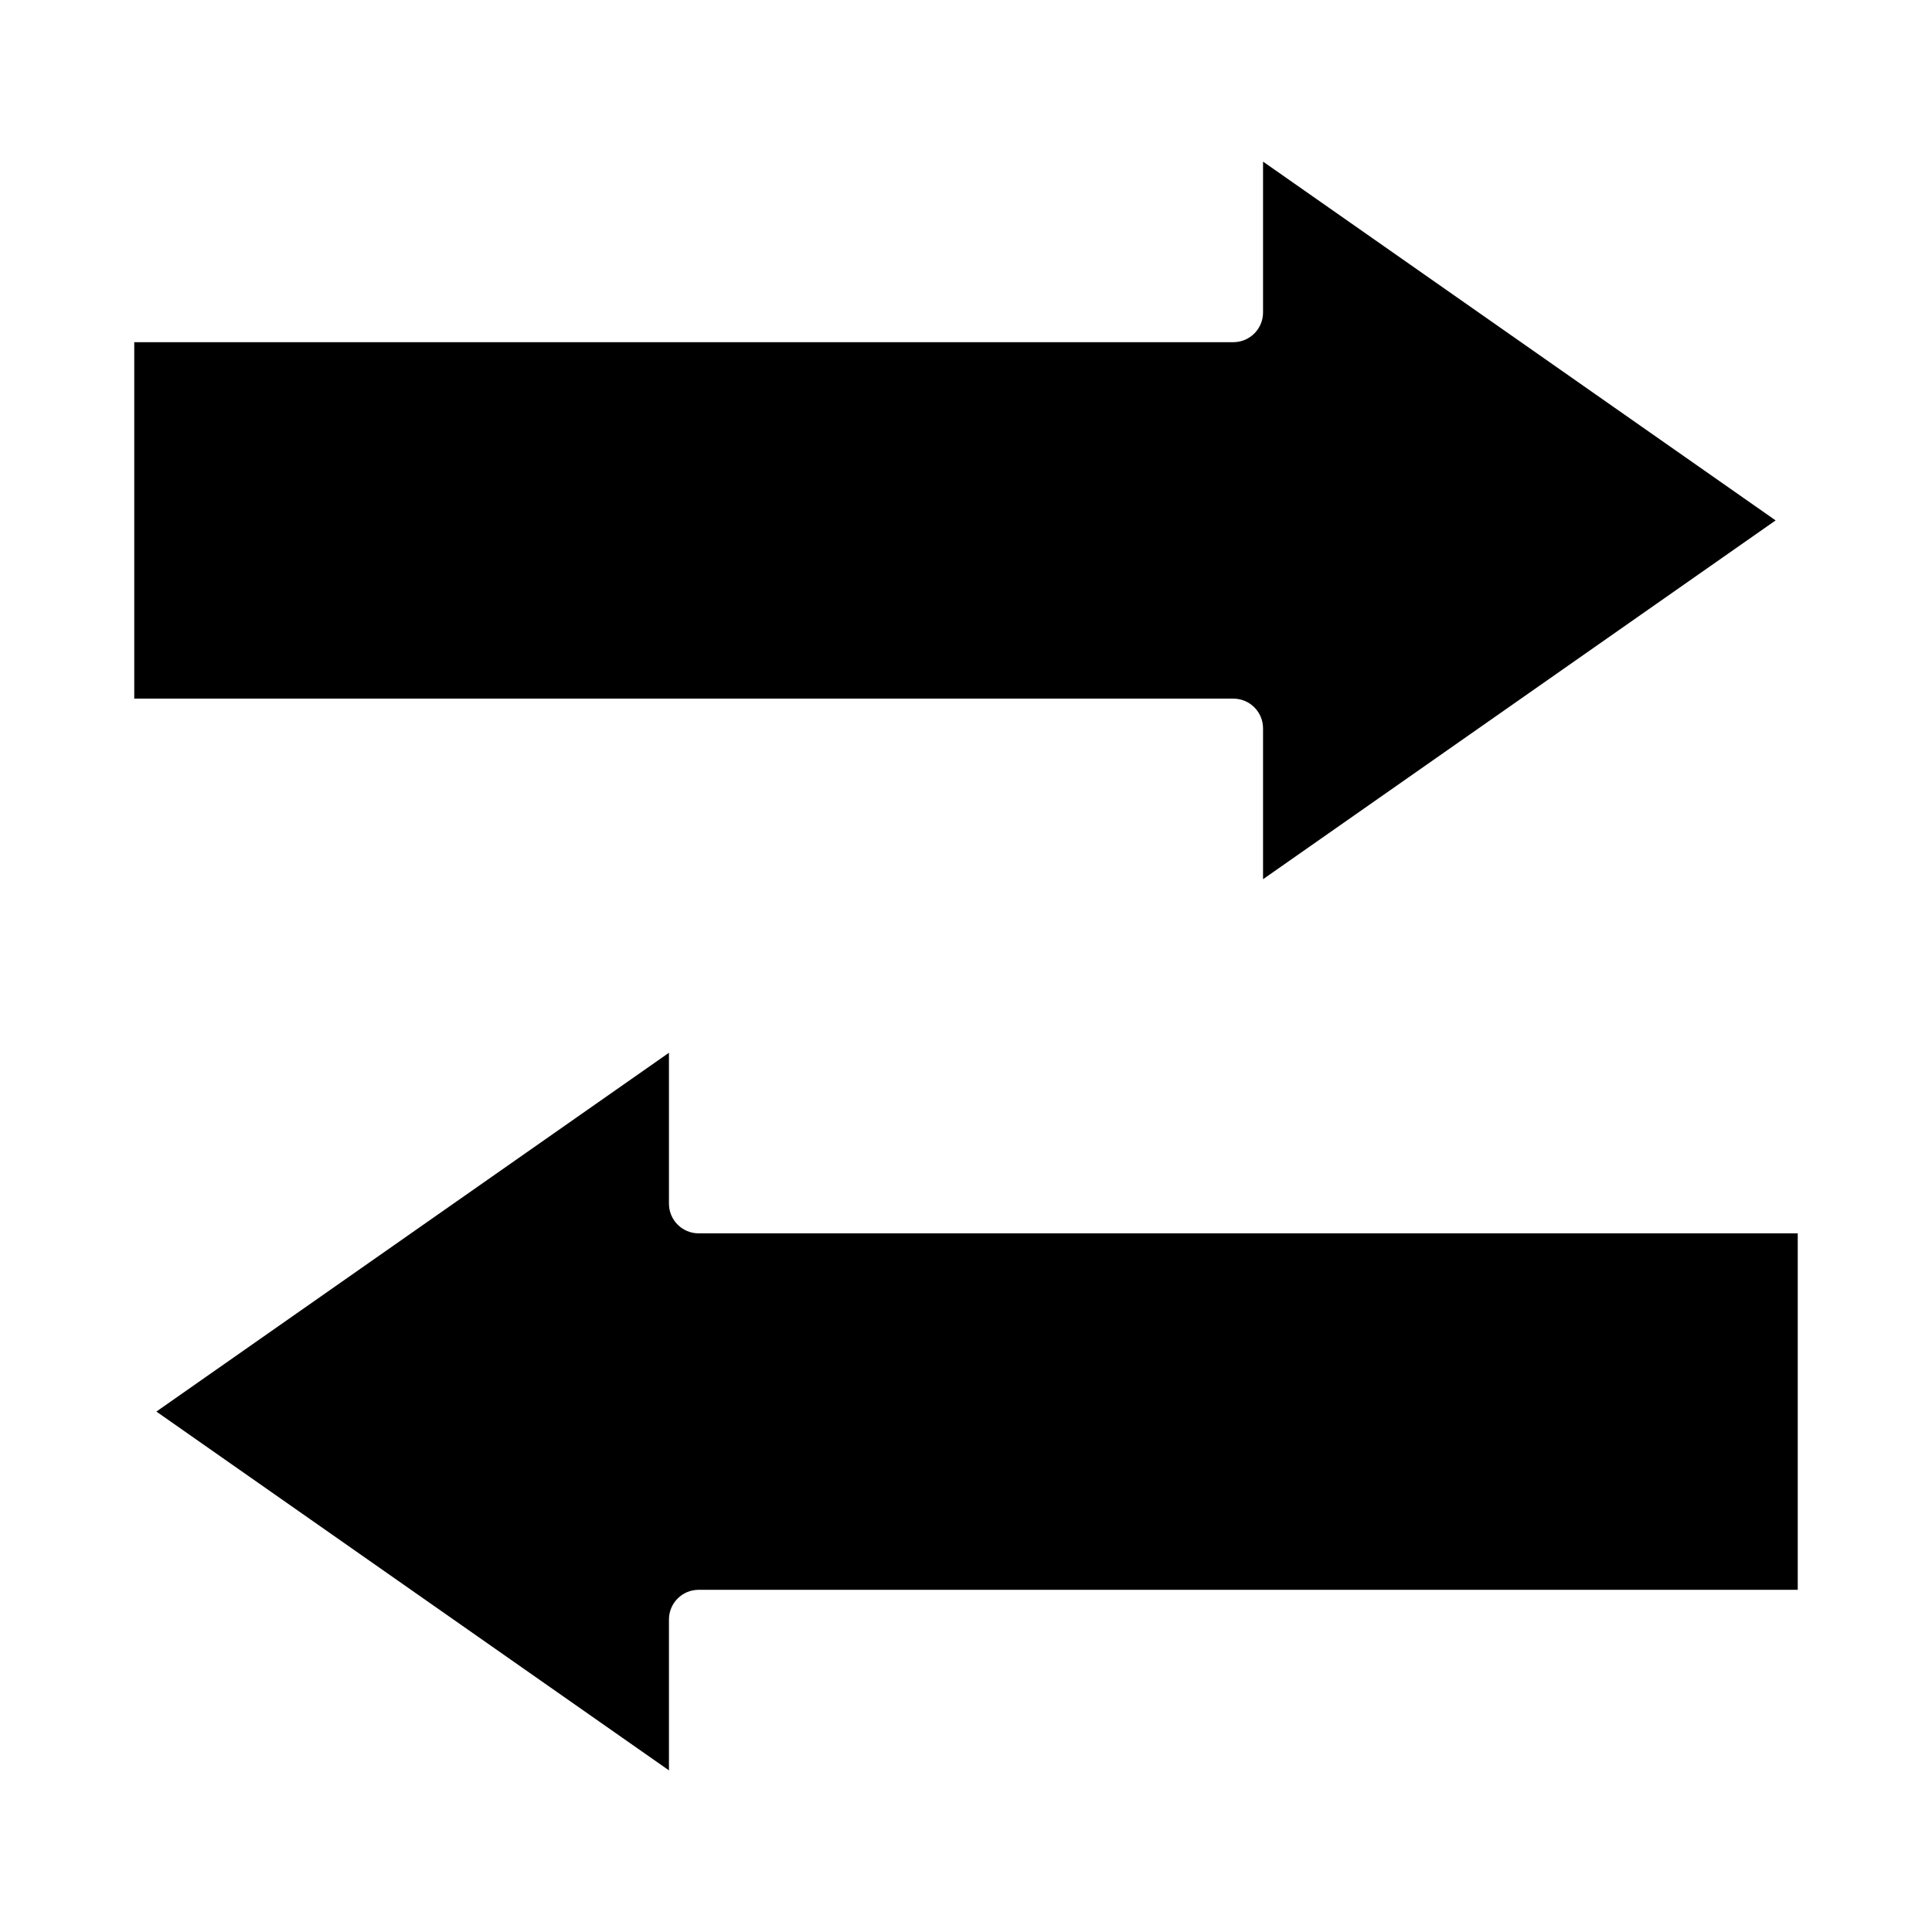
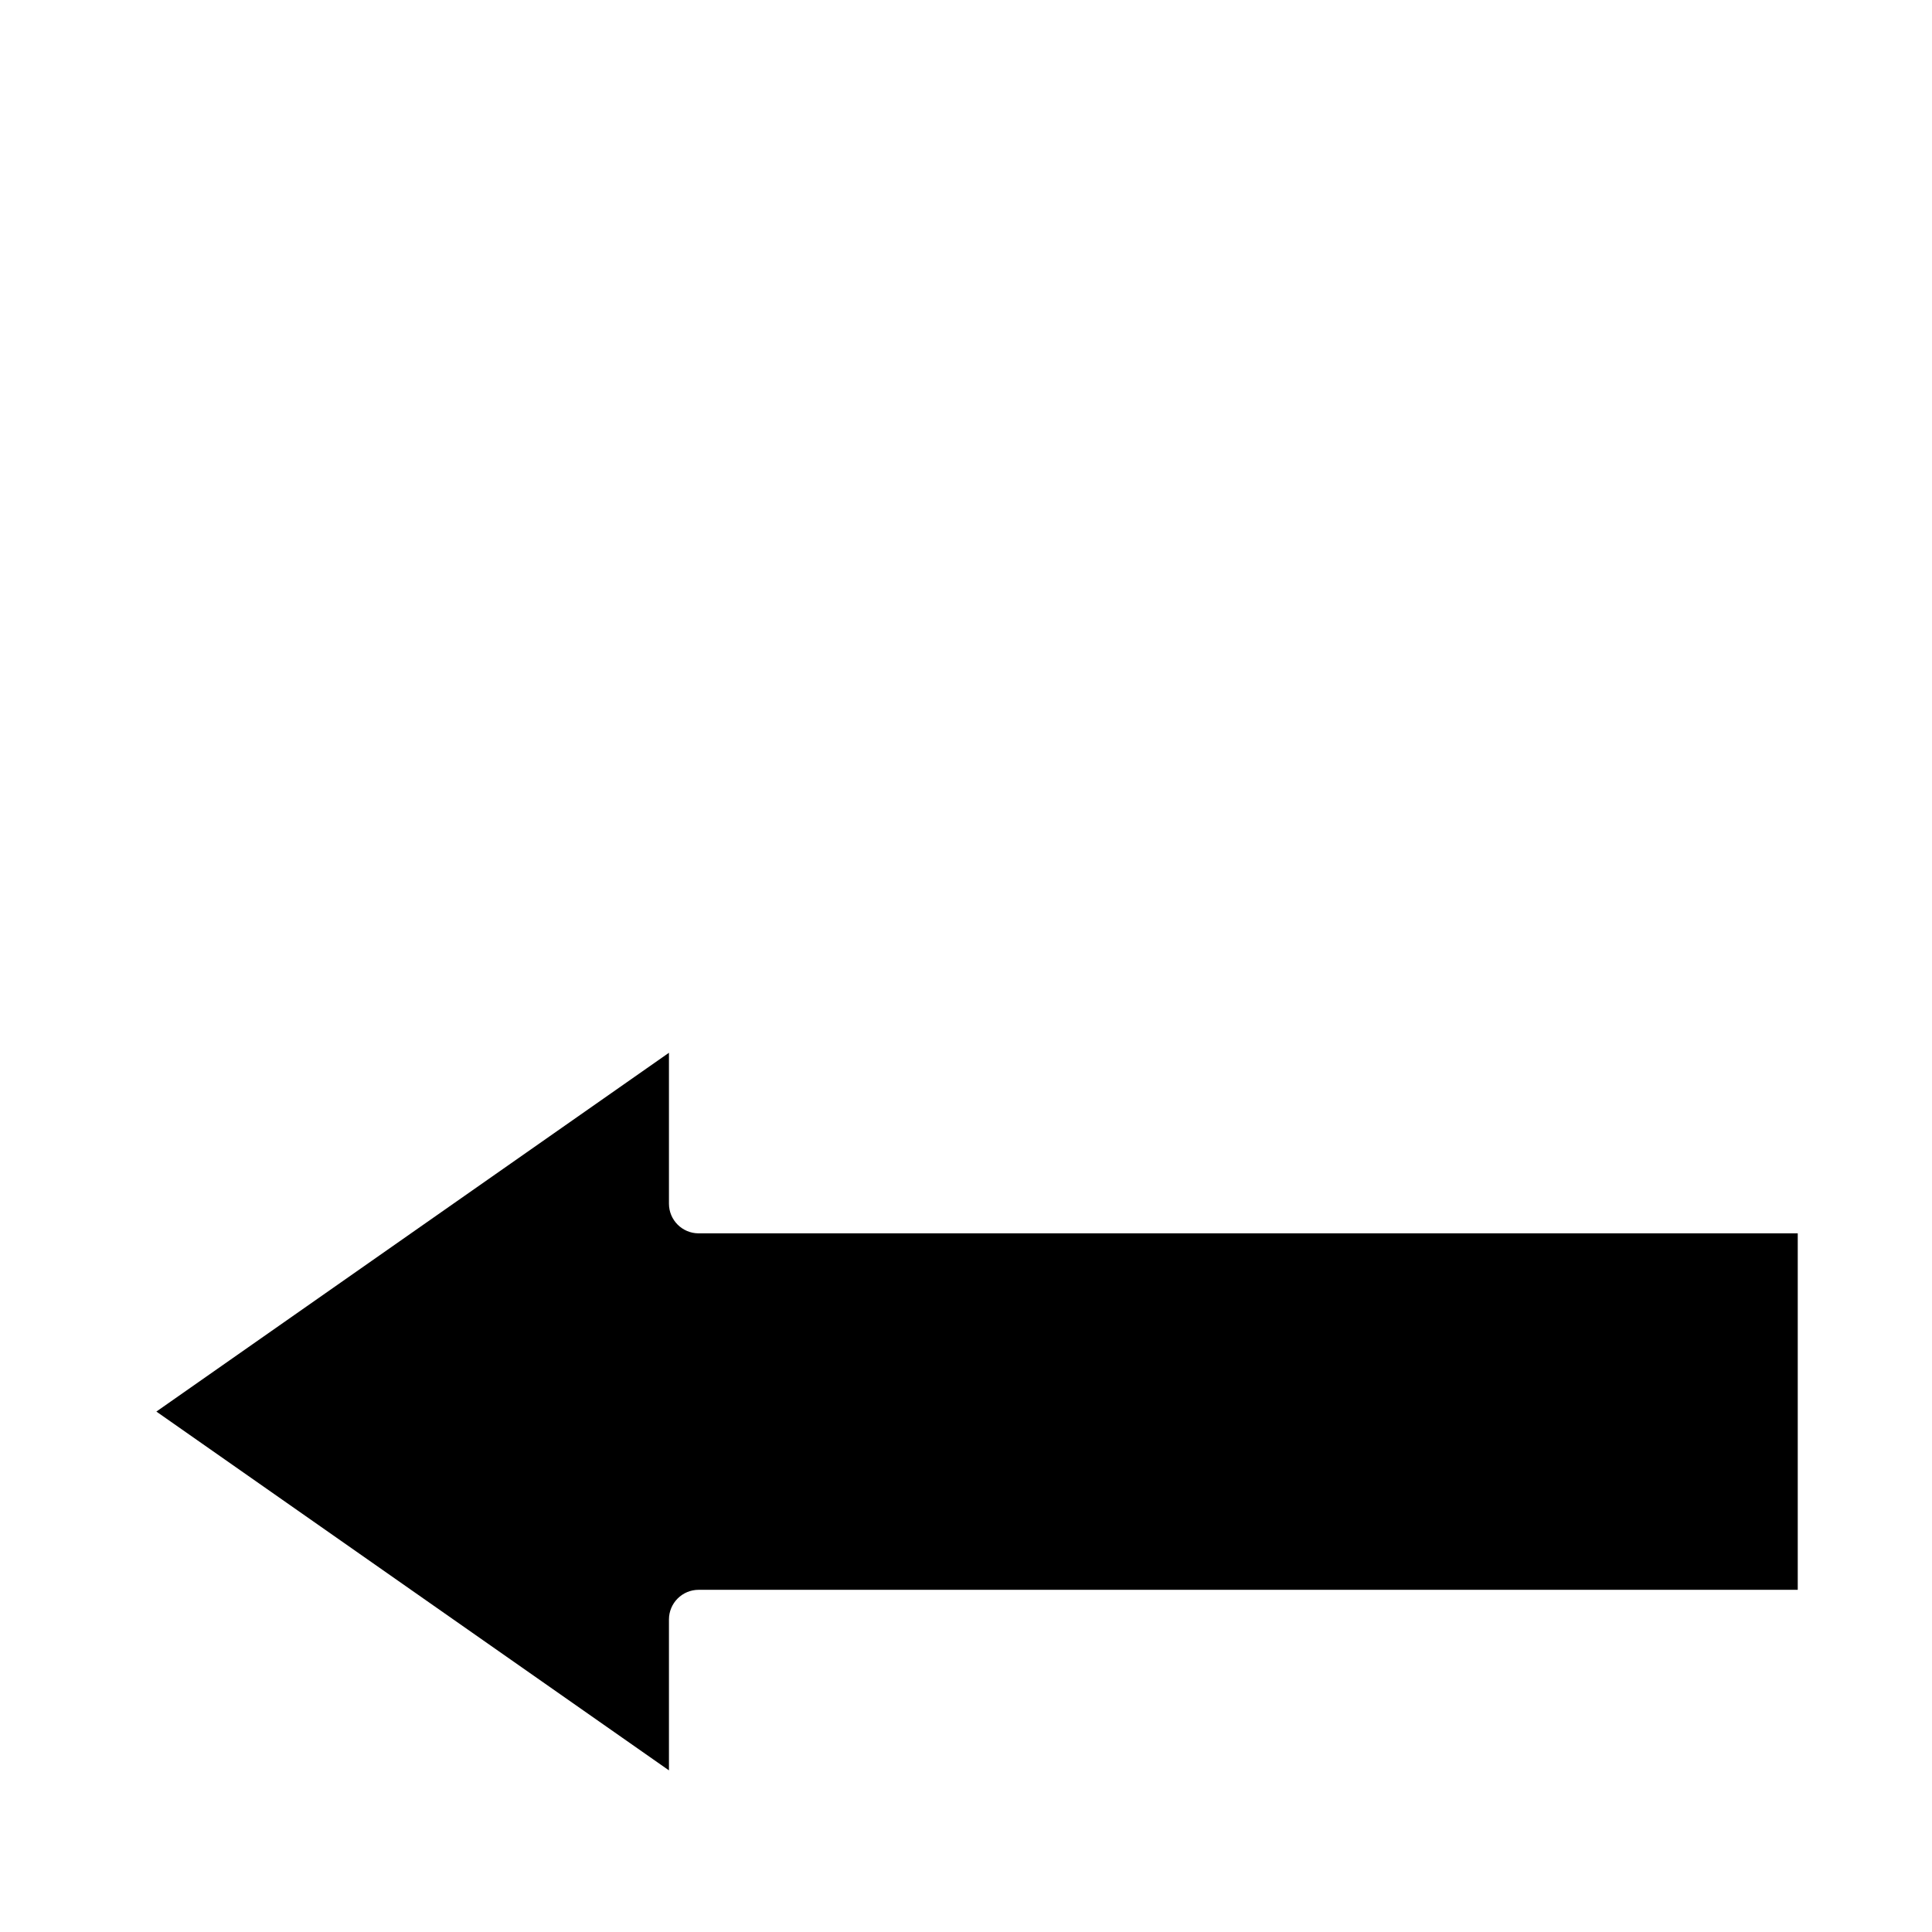
<svg xmlns="http://www.w3.org/2000/svg" fill="#000000" width="800px" height="800px" version="1.1" viewBox="144 144 512 512">
  <g>
-     <path d="m478.72 337.02v39.98l135.84-95.086-135.84-95.086v39.98c0 2.09-0.828 4.09-2.305 5.566-1.477 1.477-3.481 2.309-5.566 2.309h-291.27v94.461h291.27c2.086 0 4.09 0.832 5.566 2.309 1.477 1.477 2.305 3.477 2.305 5.566z" />
    <path d="m329.15 470.85c-4.348 0-7.871-3.523-7.871-7.871v-39.984l-135.84 95.086 135.84 95.086v-39.98c0-4.348 3.523-7.871 7.871-7.871h291.27v-94.465z" />
  </g>
</svg>